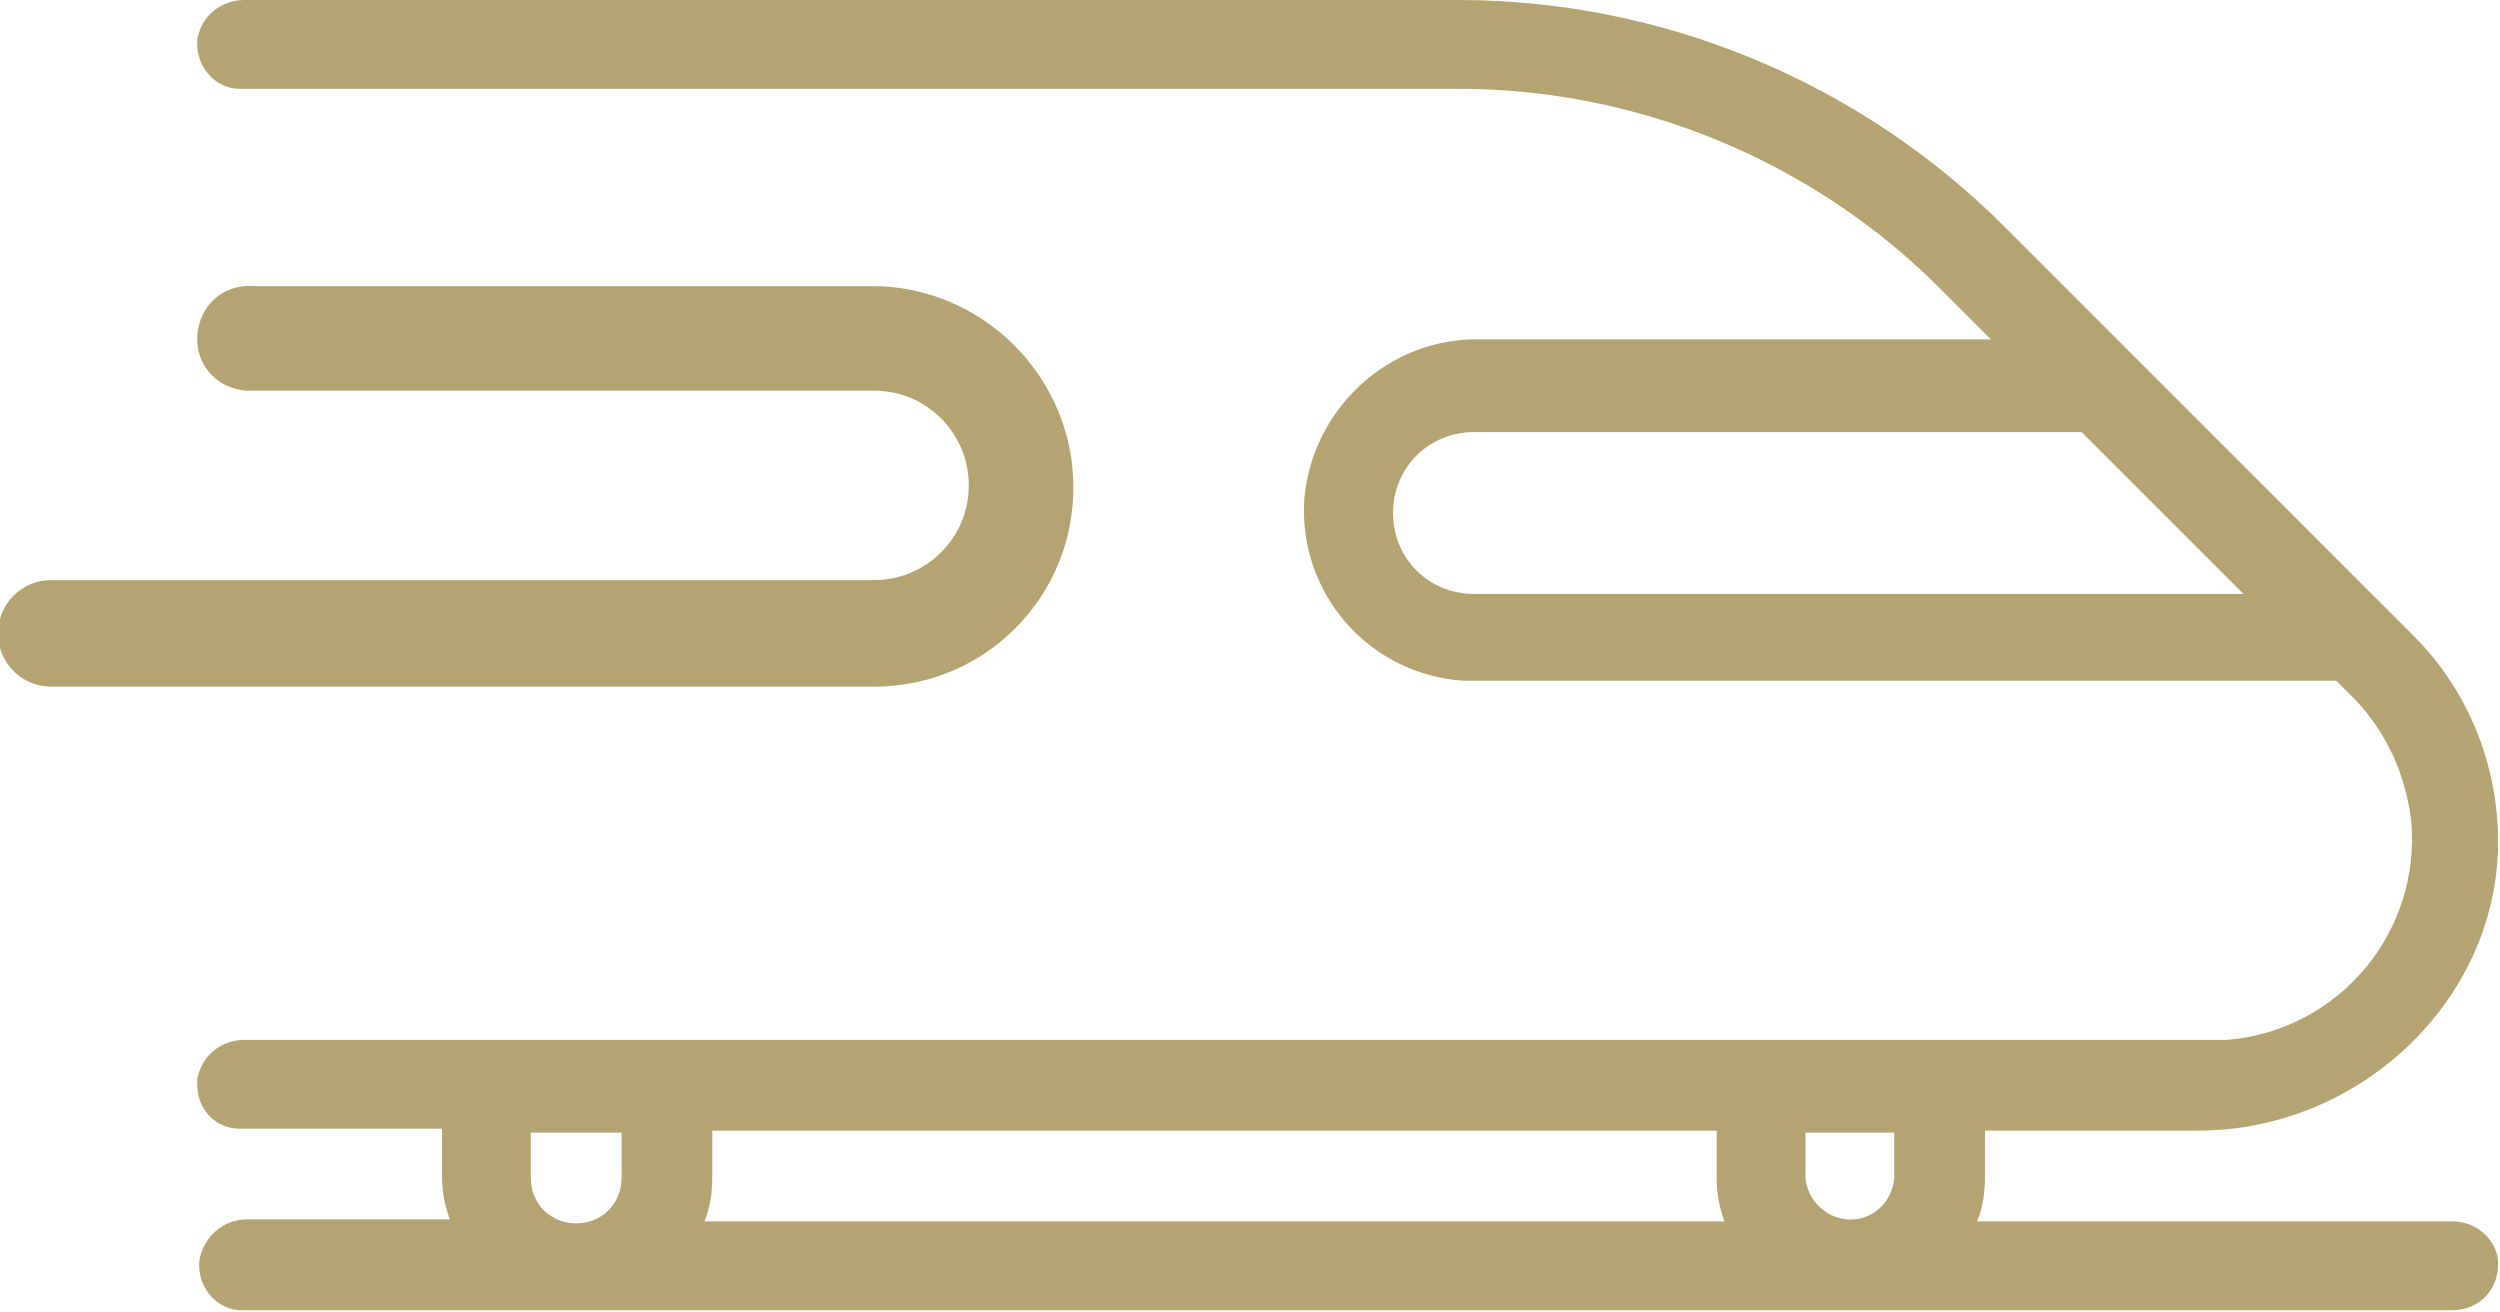
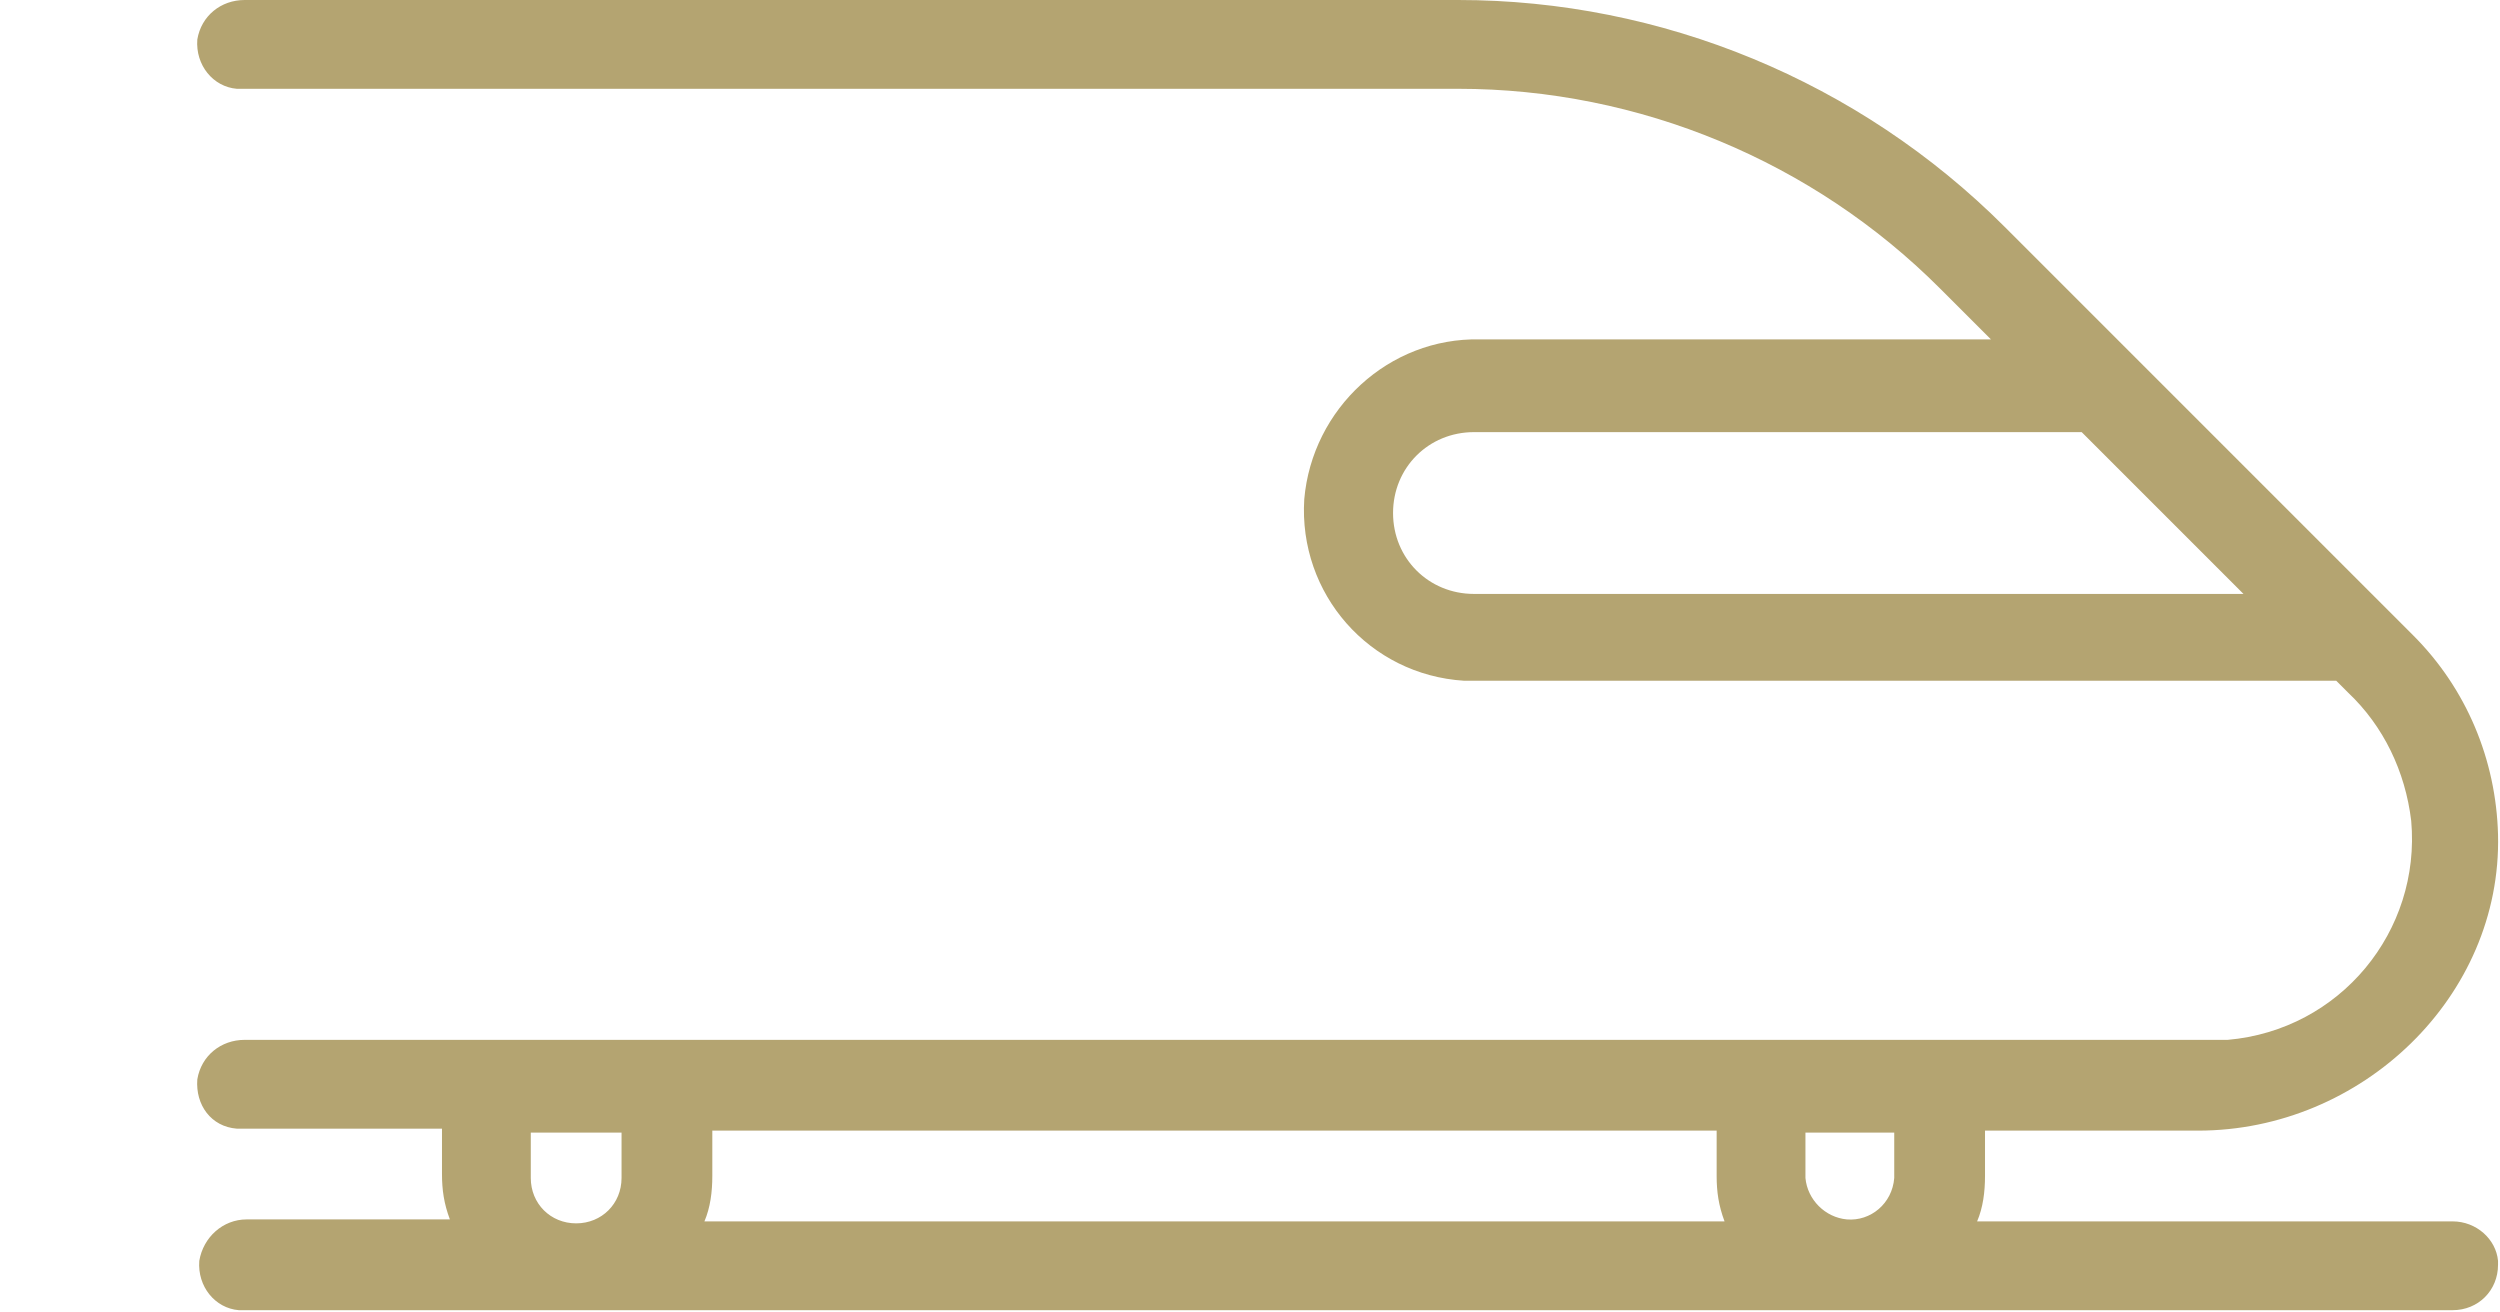
<svg xmlns="http://www.w3.org/2000/svg" id="Capa_1" x="0px" y="0px" viewBox="0 0 126.7 66.5" style="enable-background:new 0 0 126.7 66.5;" xml:space="preserve">
  <style type="text/css"> .st0{fill:#B4A471;} </style>
  <title>Plan de travail 27</title>
  <path class="st0" d="M124.3,61.9h-24.1c0.3-0.7,0.4-1.5,0.4-2.3v-2.3h10.8c8.3,0,15.4-6.8,15.2-15c-0.1-3.8-1.6-7.4-4.3-10.1 l-1.5-1.5L108.1,18l0,0l-6.5-6.5C94.2,4.1,84.2,0,73.9,0H12.4c-1.2,0-2.2,0.8-2.4,2c-0.1,1.3,0.8,2.4,2,2.5c0.1,0,0.2,0,0.3,0h61.6 c9.2,0,18,3.7,24.4,10.1l2.6,2.6H75c-4.6-0.1-8.5,3.5-8.9,8.1c-0.3,4.8,3.3,8.9,8.1,9.2c0.2,0,0.4,0,0.6,0h43.6l0.6,0.6 c1.8,1.7,2.9,4,3.2,6.5c0.5,5.6-3.6,10.6-9.3,11.1c-0.3,0-0.6,0-0.9,0H12.4c-1.2,0-2.2,0.8-2.4,2c-0.1,1.3,0.7,2.4,2,2.5 c0.1,0,0.2,0,0.3,0h10.1v2.3c0,0.8,0.1,1.5,0.4,2.3H12.5c-1.2,0-2.2,0.9-2.4,2.1c-0.1,1.3,0.8,2.4,2,2.5c0.1,0,0.2,0,0.2,0h112 c1.3,0,2.3-1,2.3-2.3c0-0.1,0-0.2,0-0.2C126.5,62.8,125.5,61.9,124.3,61.9z M74.7,30.1L74.7,30.1c-2.3,0-4.1-1.8-4.1-4.1 c0-2.3,1.8-4.1,4.1-4.1c0,0,0,0,0,0h30.8l8.2,8.2H74.7z M31.5,59.7c0,1.3-1,2.3-2.3,2.3s-2.3-1-2.3-2.3v-2.3h4.6V59.7z M50.7,61.9 h-15c0.3-0.7,0.4-1.5,0.4-2.3v-2.3h50.9v2.3c0,0.8,0.1,1.5,0.4,2.3H50.7z M96,59.7c-0.1,1.3-1.2,2.2-2.4,2.1c-1.1-0.1-2-1-2.1-2.1 v-2.3H96V59.7z" />
-   <path class="st0" d="M54.4,24.7c0-5.6-4.6-10.2-10.2-10.2H12.8c-1.5-0.1-2.7,1-2.8,2.5c-0.1,1.5,1,2.7,2.5,2.8c0.1,0,0.2,0,0.3,0 h31.5c2.7,0,4.8,2.2,4.8,4.8c0,2.7-2.2,4.8-4.8,4.8H2.6c-1.5,0-2.7,1.2-2.7,2.7c0,1.5,1.2,2.7,2.7,2.7h41.7 C49.9,34.8,54.4,30.3,54.4,24.7z" />
</svg>